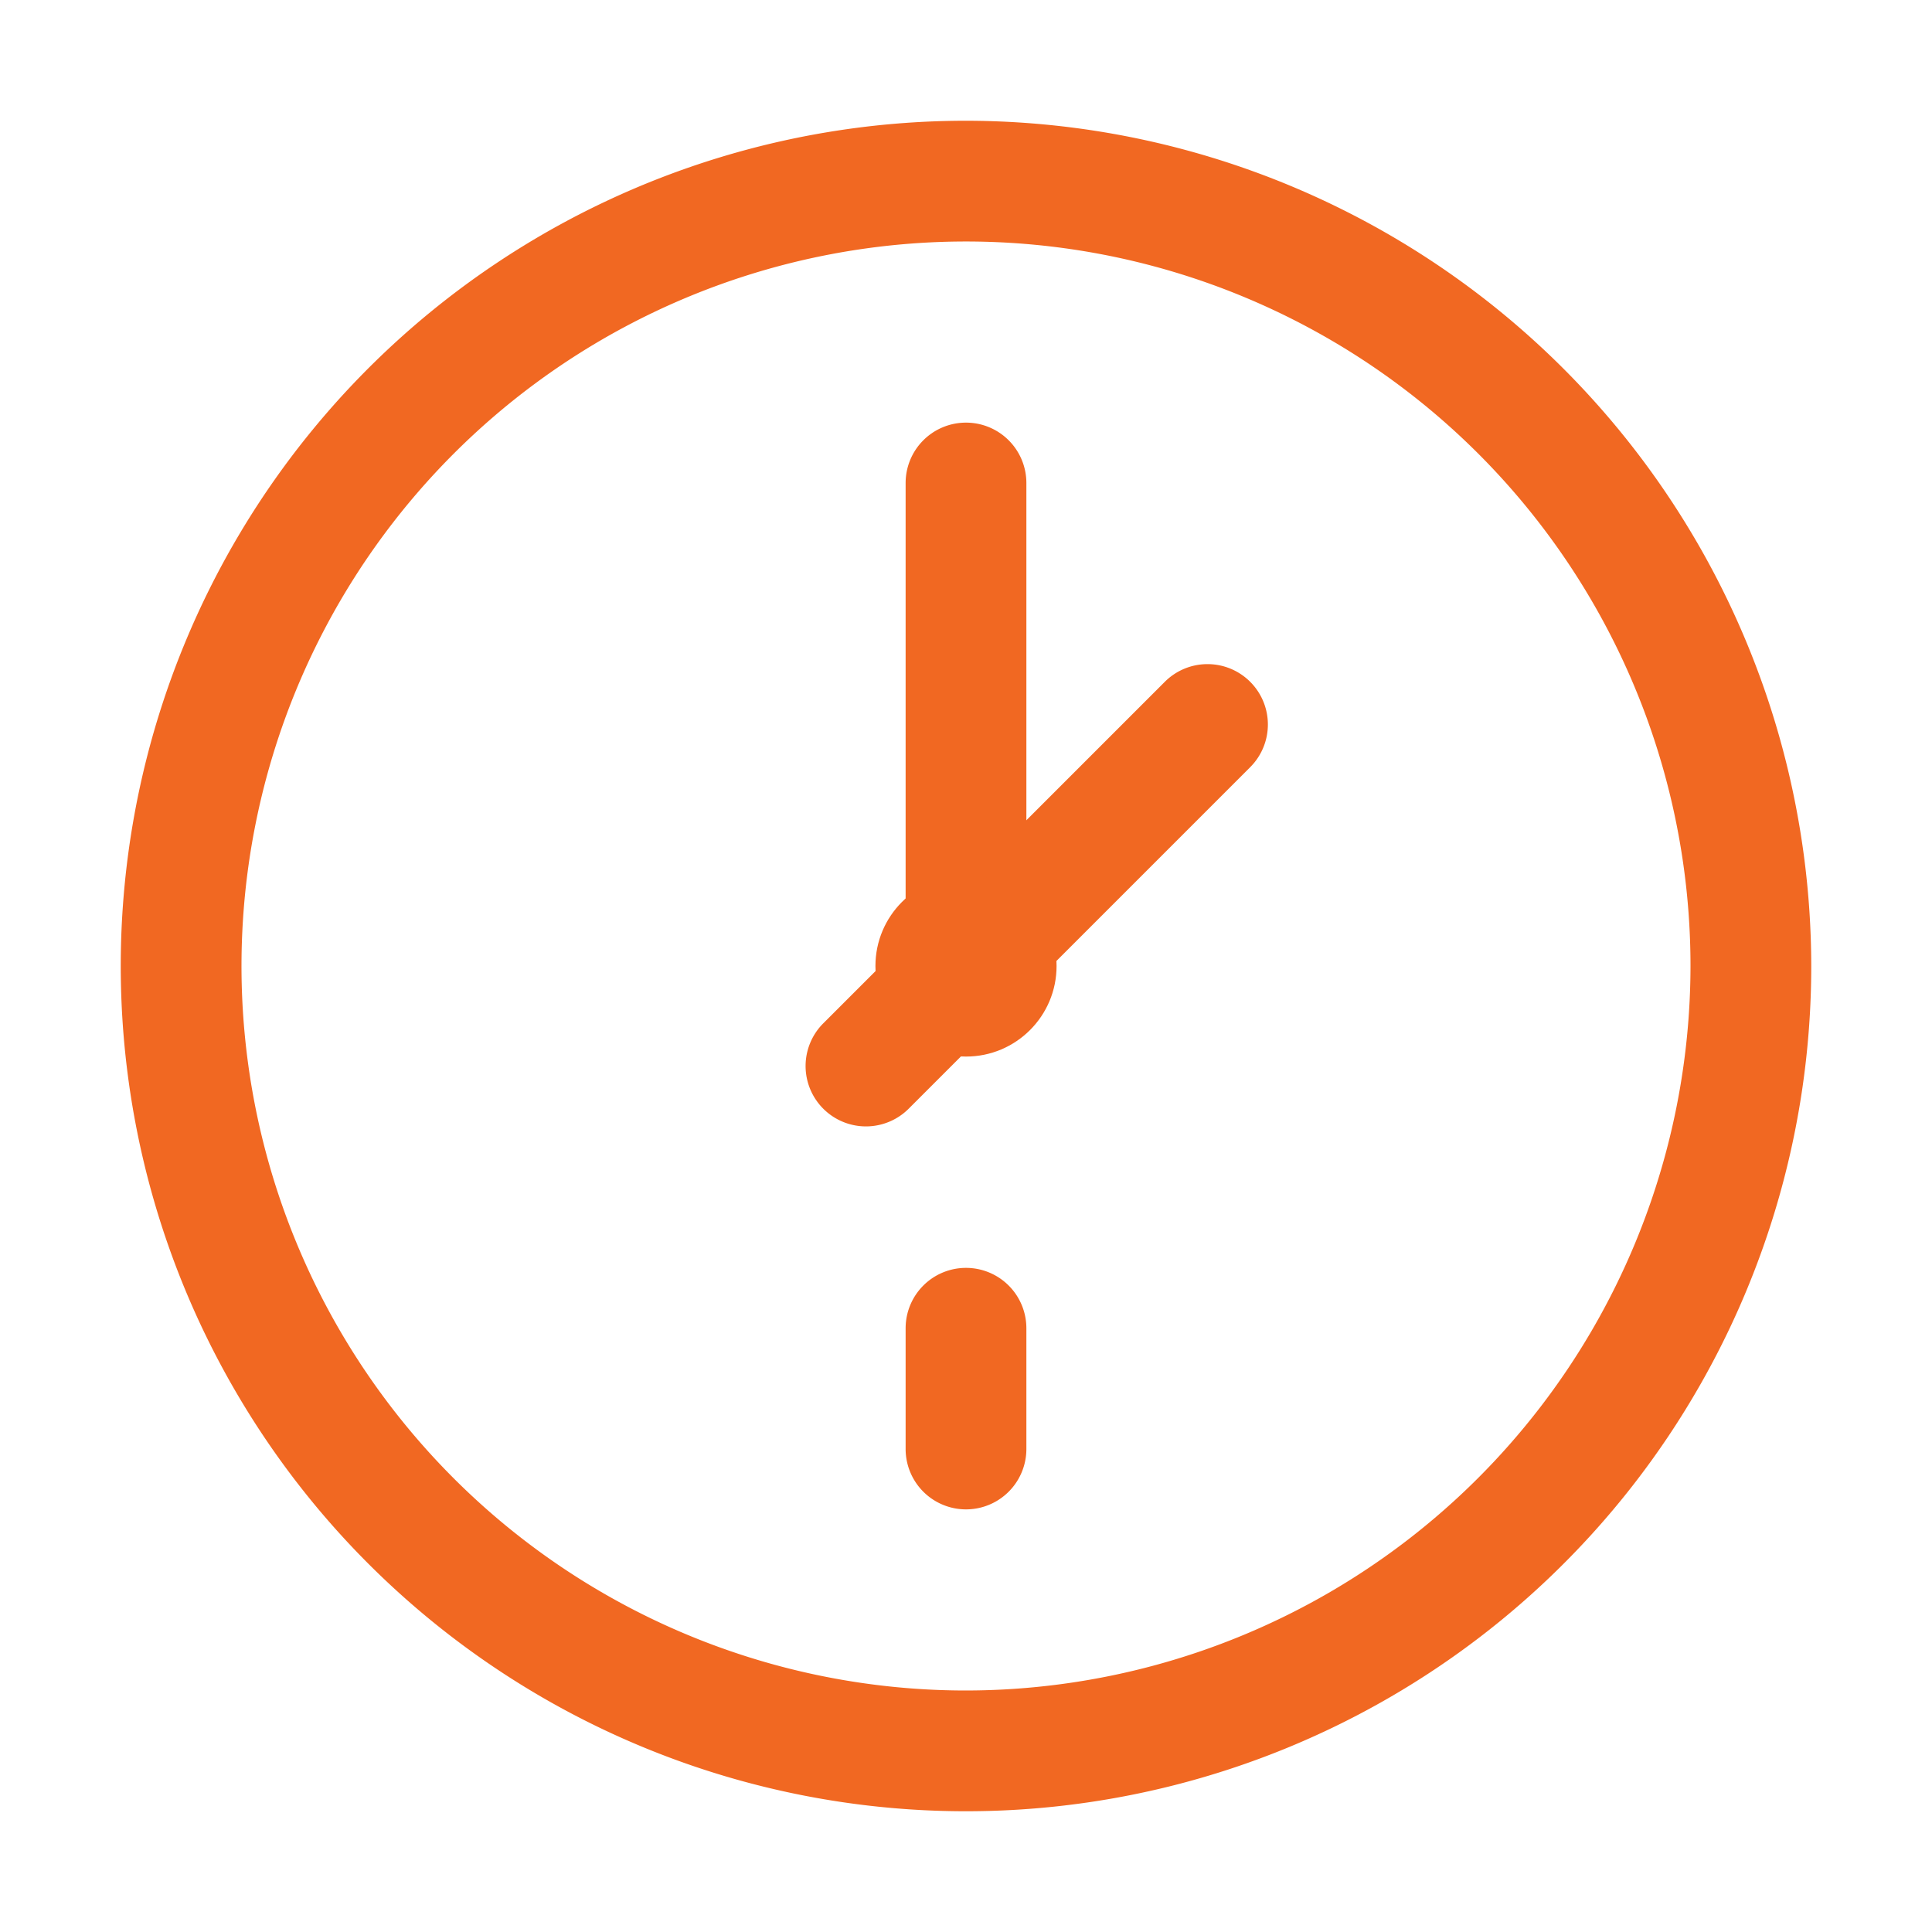
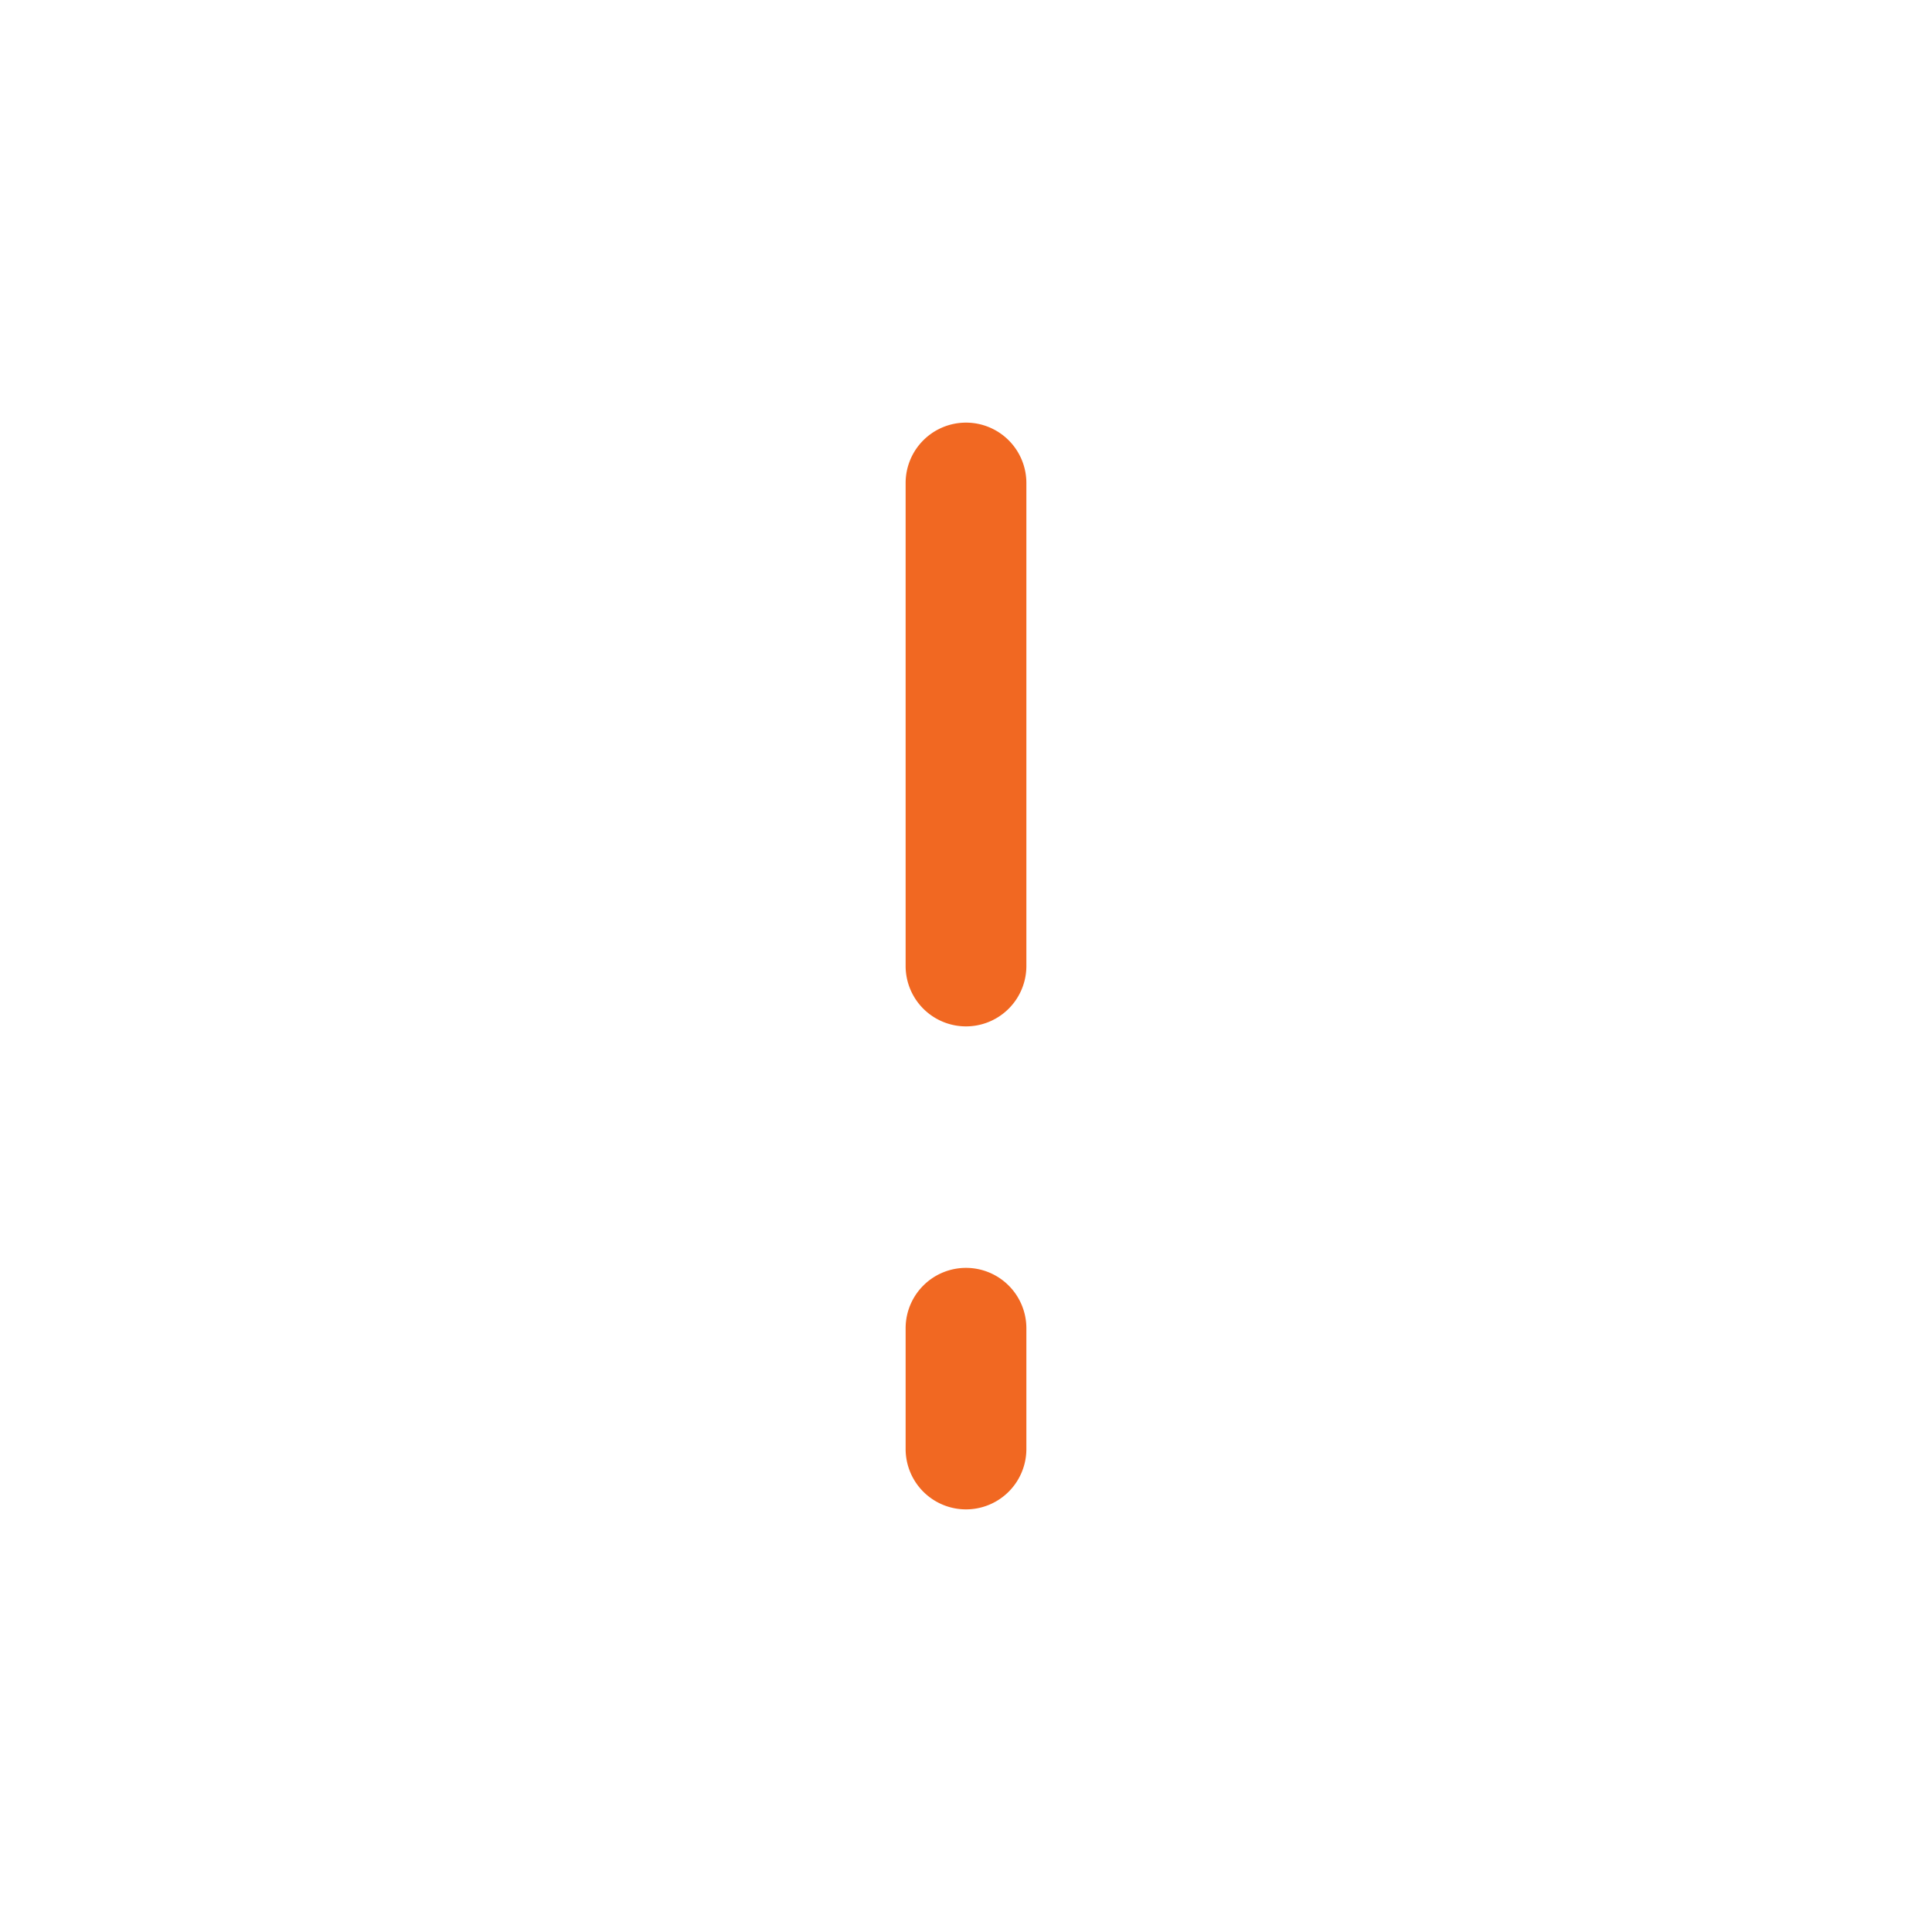
<svg xmlns="http://www.w3.org/2000/svg" viewBox="0 0 256 256">
-   <rect width="256" height="256" fill="none" />
-   <path fill="#F16822" d="M128,16a112,112,0,1,0,112,112A112.127,112.127,0,0,0,128,16Zm0,208a96,96,0,1,1,96-96A96.108,96.108,0,0,1,128,224Z" />
  <path fill="#F16822" d="M128,56a8,8,0,0,1,8,8v64a8,8,0,0,1-16,0V64A8,8,0,0,1,128,56Z" />
-   <path fill="#F16822" d="M165.657,90.343a8,8,0,0,1,0,11.314l-45.254,45.254a8,8,0,0,1-11.314-11.314l45.254-45.254A8,8,0,0,1,165.657,90.343Z" />
-   <circle fill="#F16822" cx="128" cy="128" r="12" />
  <path fill="#F16822" d="M128,168a8,8,0,0,1,8,8v16a8,8,0,0,1-16,0V176A8,8,0,0,1,128,168Z" />
</svg>